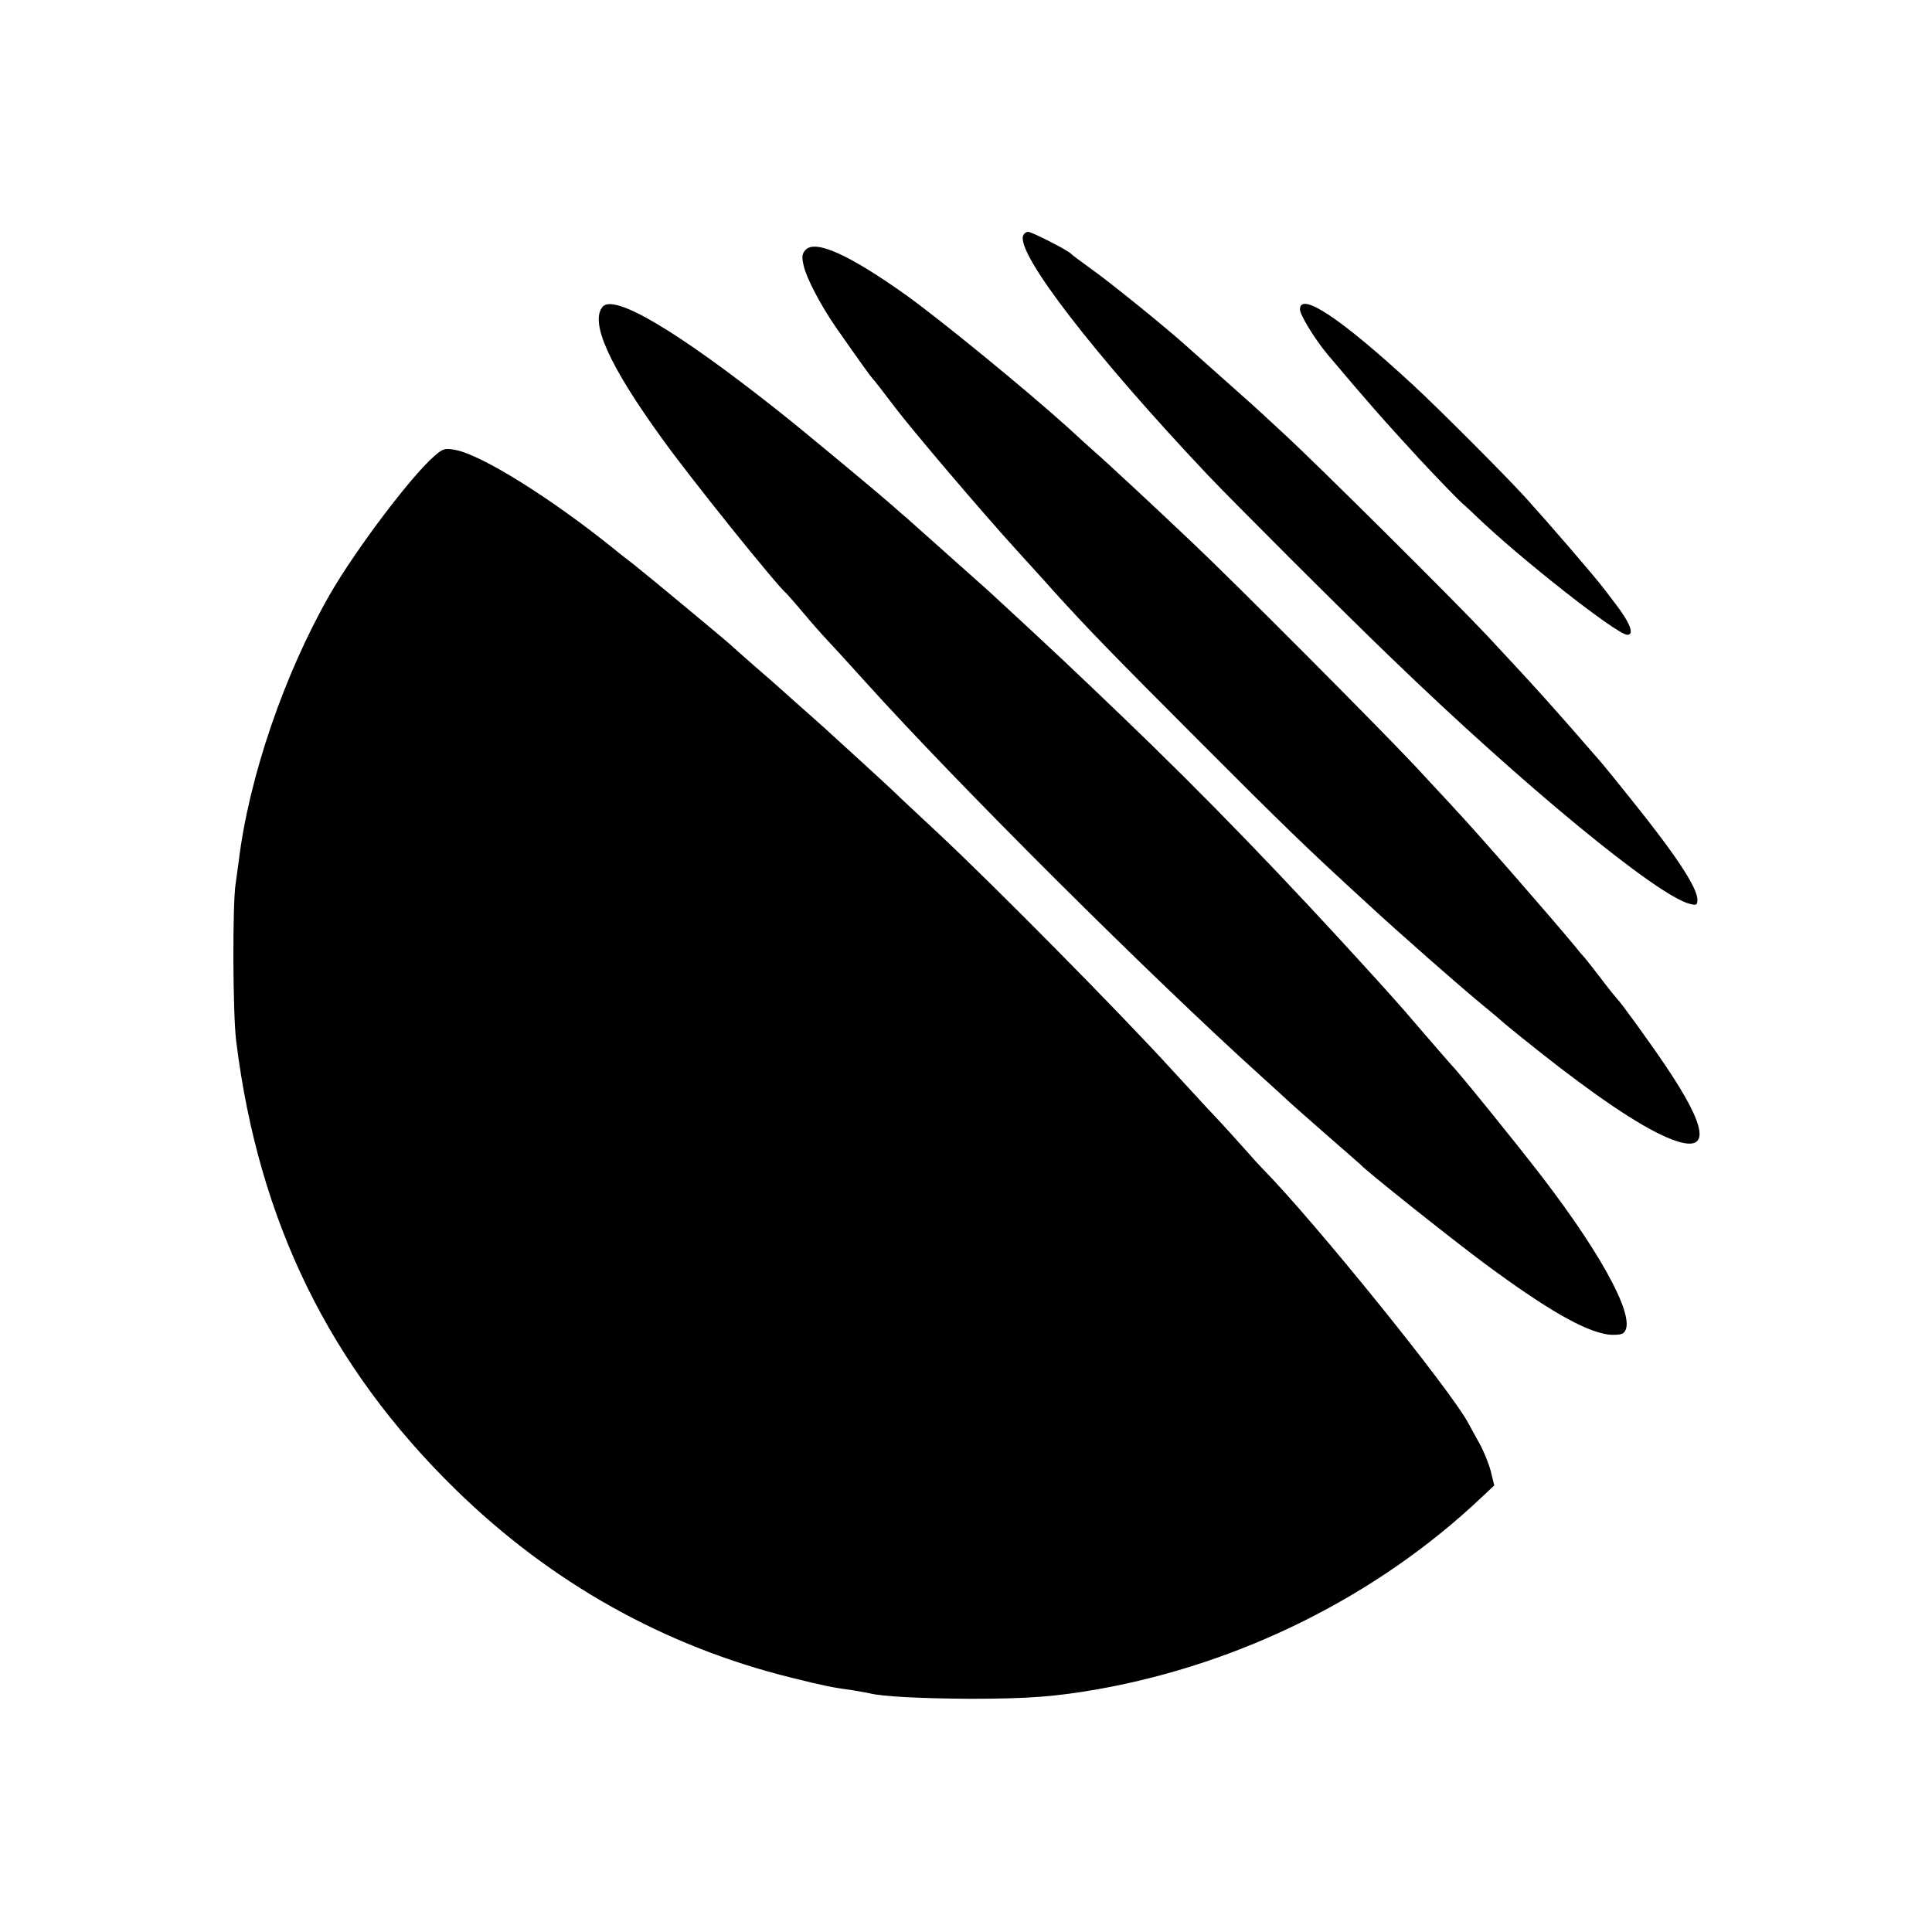
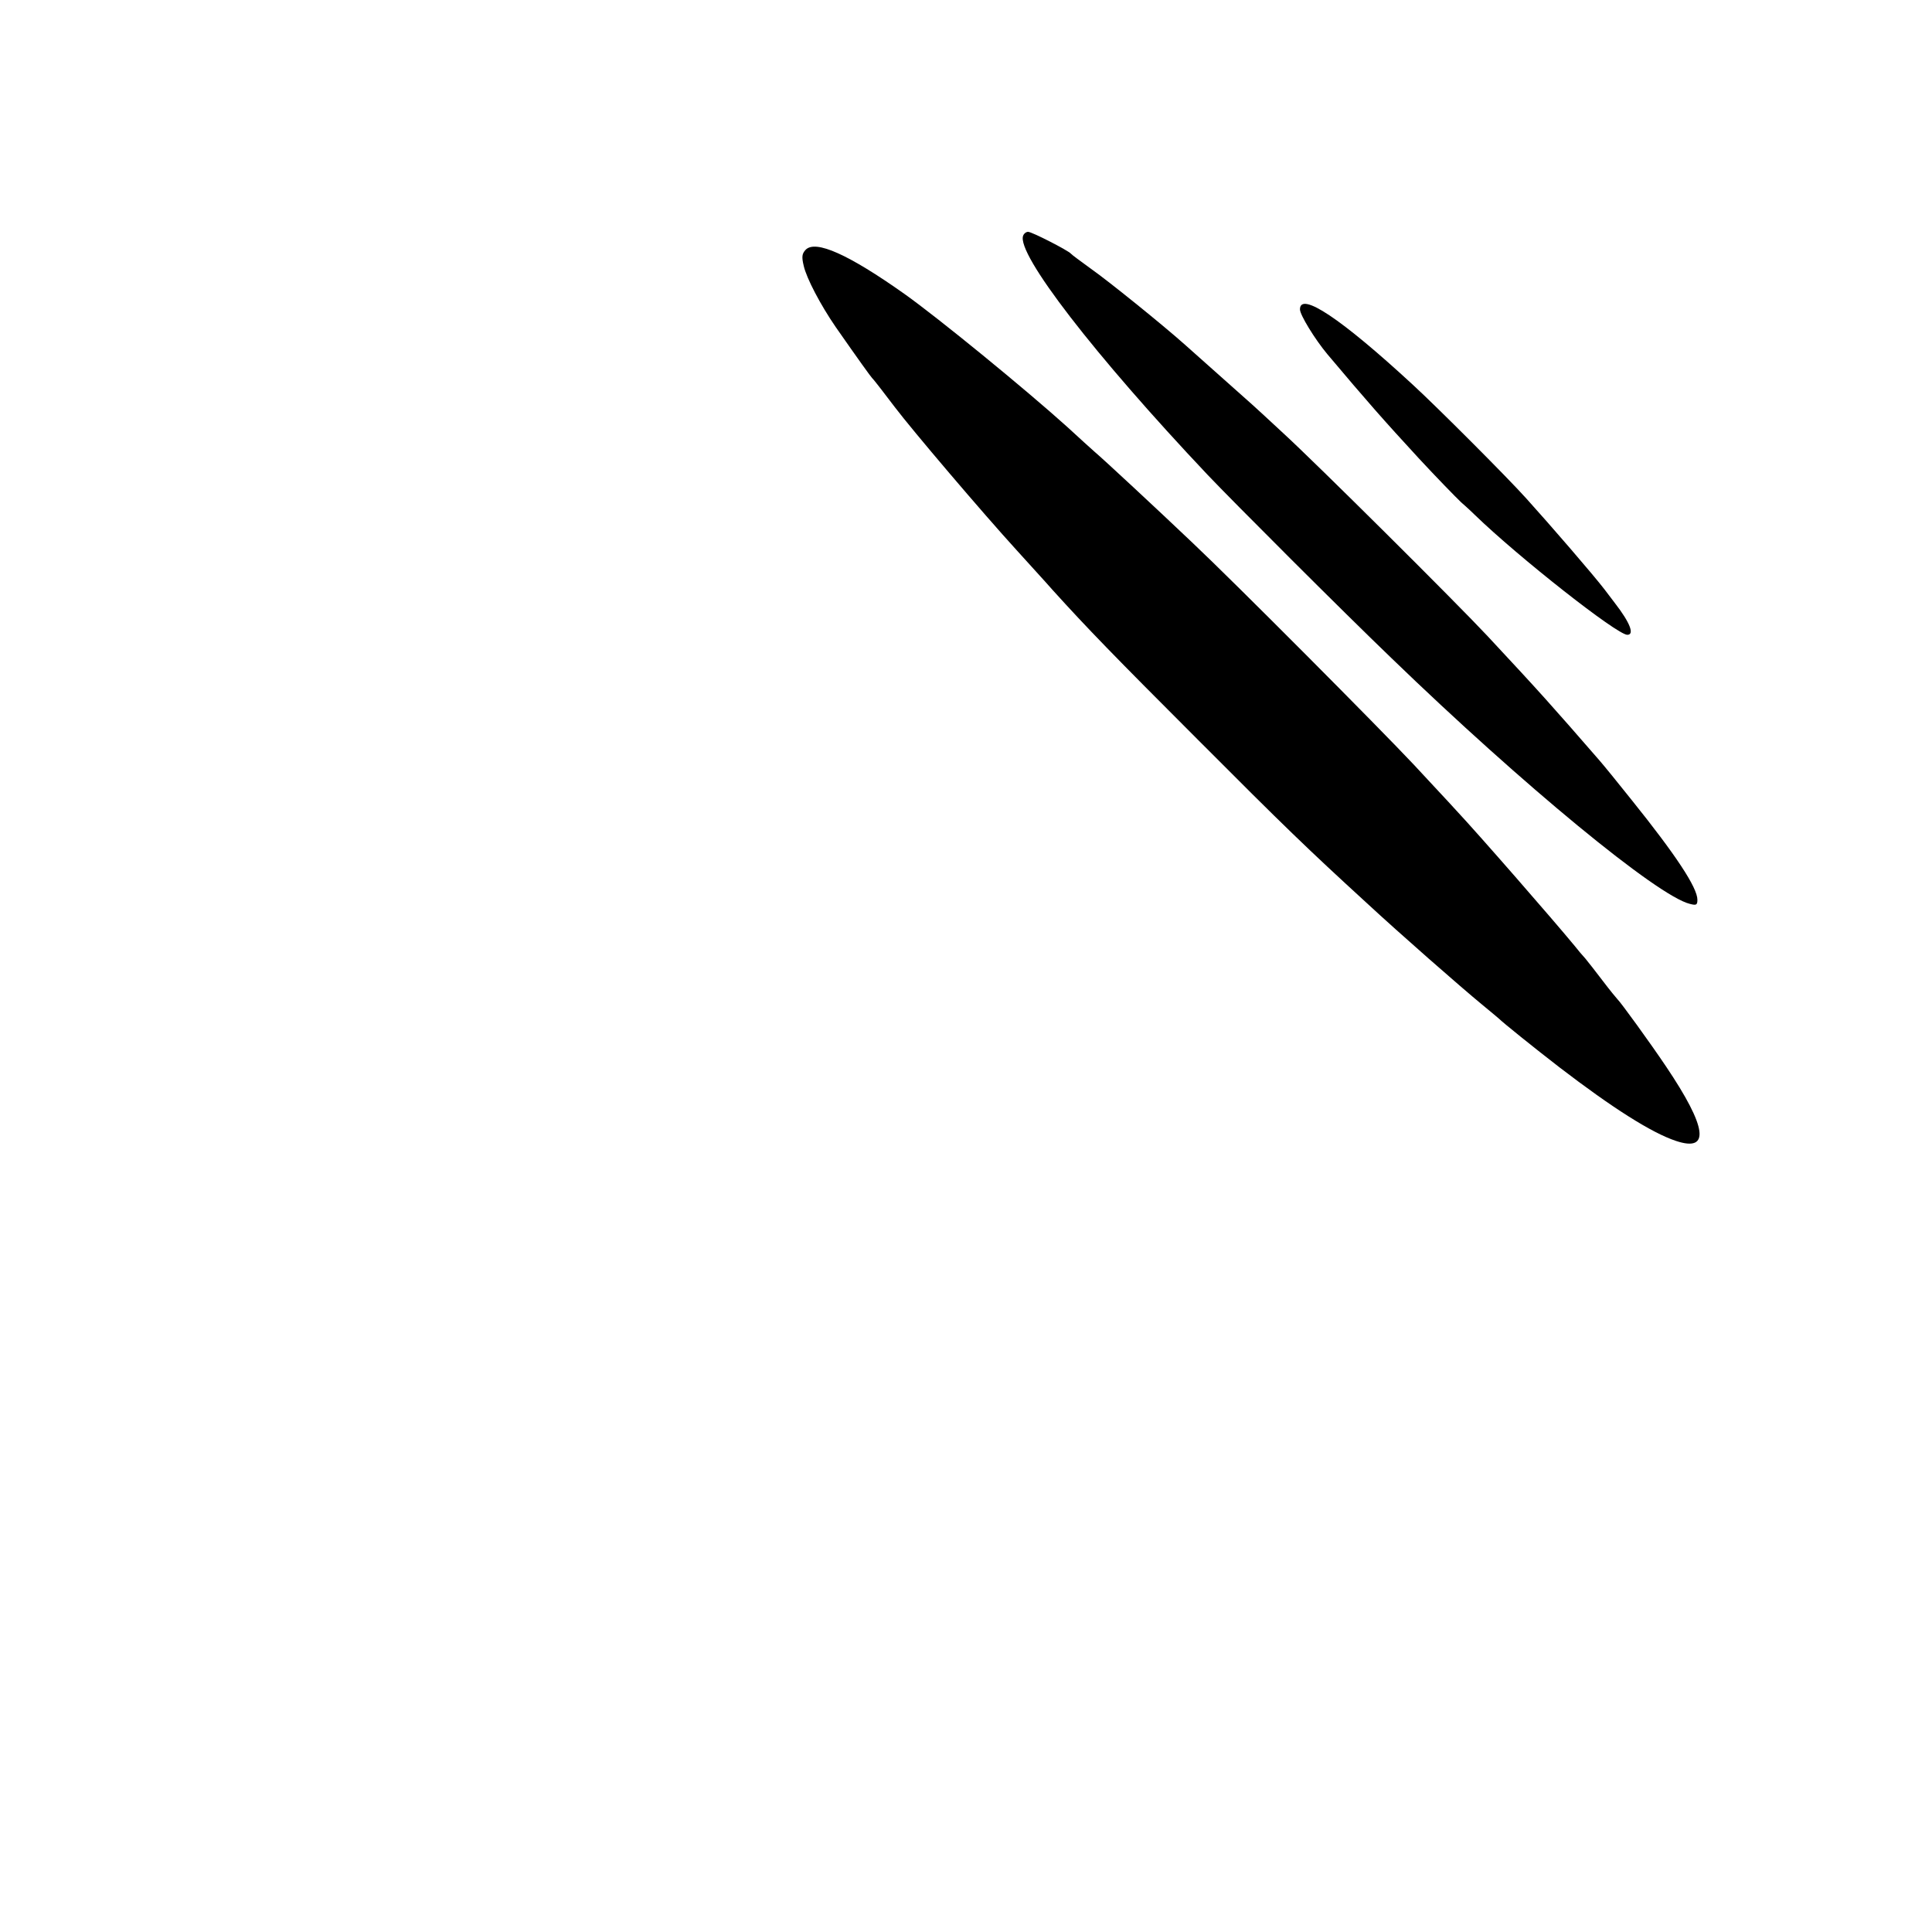
<svg xmlns="http://www.w3.org/2000/svg" version="1.0" width="700pt" height="700pt" viewBox="0 0 700 700" preserveAspectRatio="xMidYMid meet">
  <g transform="translate(0,700) scale(0.1,-0.1)" fill="#000000" stroke="none">
-     <path d="M3707 6146 c-25 -65 259 -433 668 -866 91 -96 494 -499 667 -665 476 -460 964 -862 1081 -890 23 -6 27 -4 27 15 0 44 -78 162 -237 360 -50 63 -104 129 -118 145 -173 199 -212 243 -405 450 -113 121 -622 627 -740 735 -56 52 -108 100 -114 105 -10 9 -157 140 -246 219 -80 71 -273 227 -337 272 -37 27 -70 51 -73 55 -9 11 -141 79 -155 79 -7 0 -15 -6 -18 -14z" />
+     <path d="M3707 6146 c-25 -65 259 -433 668 -866 91 -96 494 -499 667 -665 476 -460 964 -862 1081 -890 23 -6 27 -4 27 15 0 44 -78 162 -237 360 -50 63 -104 129 -118 145 -173 199 -212 243 -405 450 -113 121 -622 627 -740 735 -56 52 -108 100 -114 105 -10 9 -157 140 -246 219 -80 71 -273 227 -337 272 -37 27 -70 51 -73 55 -9 11 -141 79 -155 79 -7 0 -15 -6 -18 -14" />
    <path d="M2919 6095 c-13 -14 -15 -25 -7 -58 10 -45 61 -142 116 -222 83 -119 127 -180 132 -185 5 -4 51 -64 82 -105 62 -82 317 -382 442 -519 44 -49 104 -114 131 -145 124 -137 221 -237 525 -541 317 -318 397 -395 611 -591 121 -112 340 -304 419 -369 30 -25 57 -47 60 -50 15 -15 128 -106 220 -177 193 -148 335 -238 423 -267 124 -41 112 49 -36 269 -57 85 -165 234 -177 245 -3 3 -27 32 -52 65 -25 33 -54 70 -64 82 -11 12 -28 32 -38 45 -80 97 -352 409 -431 493 -25 28 -95 102 -153 165 -124 132 -647 658 -803 805 -122 116 -322 302 -353 328 -11 10 -56 50 -99 90 -152 137 -465 393 -590 482 -202 143 -322 197 -358 160z" />
-     <path d="M2183 5888 c-46 -56 24 -212 215 -476 100 -140 416 -533 451 -562 3 -3 31 -34 61 -70 30 -36 64 -74 75 -86 32 -34 86 -93 150 -164 338 -375 1032 -1066 1435 -1430 46 -41 92 -84 104 -95 12 -11 73 -65 136 -120 63 -55 117 -102 120 -105 20 -23 323 -264 445 -355 228 -169 364 -247 450 -260 22 -3 47 -1 55 4 56 38 -62 266 -292 566 -96 125 -306 384 -328 405 -3 3 -48 55 -100 115 -52 61 -99 115 -105 121 -5 6 -42 47 -81 90 -317 349 -603 646 -909 939 -192 184 -229 219 -479 450 -10 9 -76 68 -230 205 -21 19 -51 45 -65 58 -14 12 -35 30 -46 40 -51 46 -340 286 -425 353 -366 290 -597 427 -637 377z" />
    <path d="M4710 5879 c0 -20 54 -108 99 -162 144 -171 203 -238 331 -377 63 -68 133 -140 154 -160 22 -19 44 -40 50 -46 158 -153 515 -434 552 -434 27 0 10 44 -45 115 -17 22 -34 45 -38 50 -39 51 -197 234 -283 329 -69 77 -324 332 -410 411 -262 242 -410 340 -410 274z" />
-     <path d="M1573 5347 c-85 -74 -286 -341 -378 -501 -165 -288 -293 -662 -330 -966 -4 -30 -9 -66 -11 -80 -12 -70 -11 -473 2 -574 81 -651 338 -1177 796 -1624 345 -337 755 -567 1217 -681 113 -28 145 -35 226 -46 22 -4 47 -8 55 -10 45 -12 188 -19 365 -20 213 0 311 8 465 35 520 93 1011 339 1385 692 l49 46 -13 53 c-8 29 -26 73 -40 98 -14 26 -32 57 -39 71 -58 114 -562 738 -747 925 -11 11 -38 41 -59 65 -22 25 -85 95 -142 155 -56 61 -114 124 -129 140 -184 202 -640 664 -850 860 -65 61 -130 121 -144 135 -14 14 -75 70 -135 125 -61 55 -117 107 -126 115 -9 8 -49 44 -90 80 -40 36 -78 70 -84 75 -6 6 -45 39 -86 75 -41 36 -77 68 -80 71 -7 8 -307 257 -354 294 -22 17 -51 39 -65 51 -227 184 -486 347 -582 364 -37 7 -44 5 -76 -23z" />
  </g>
</svg>